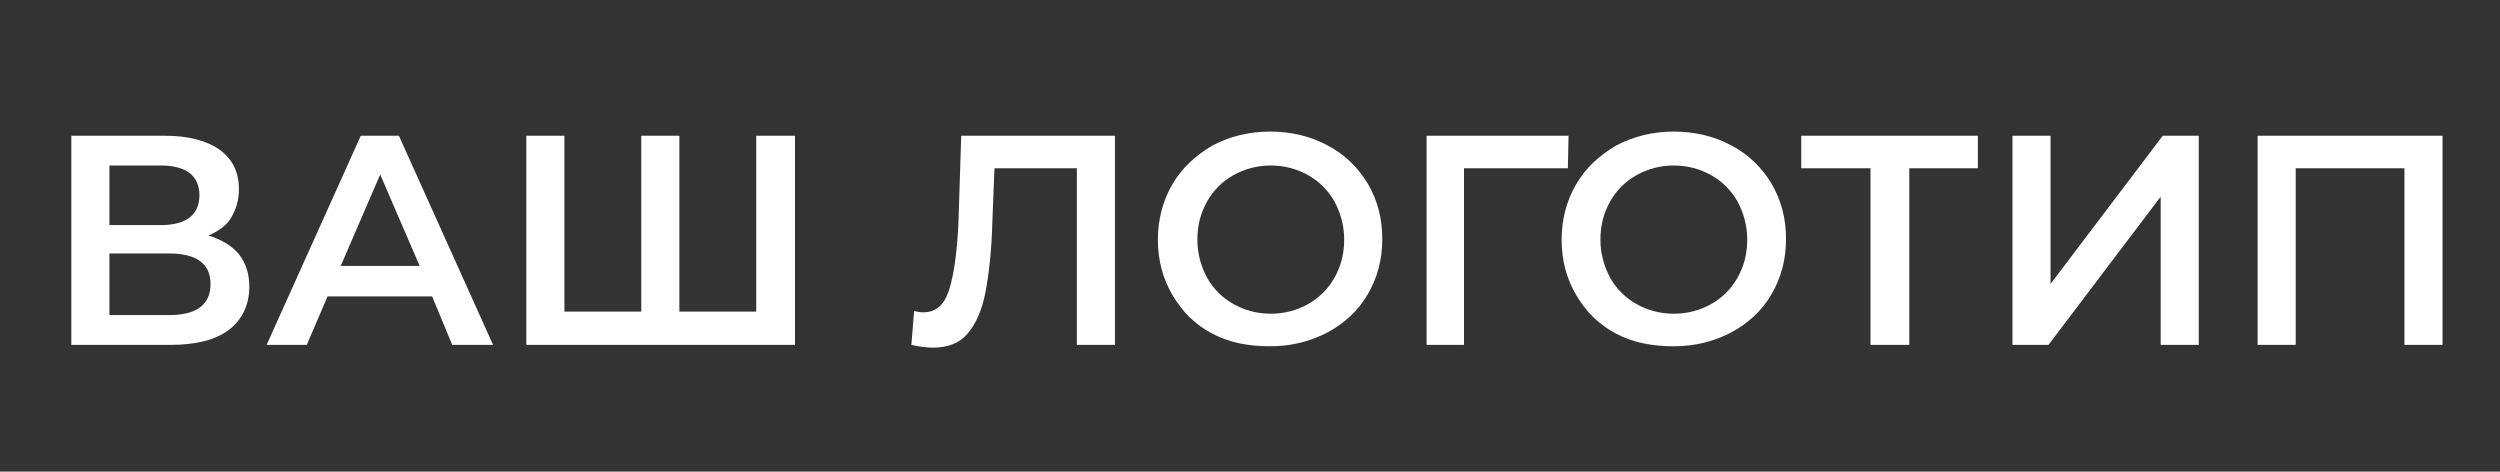
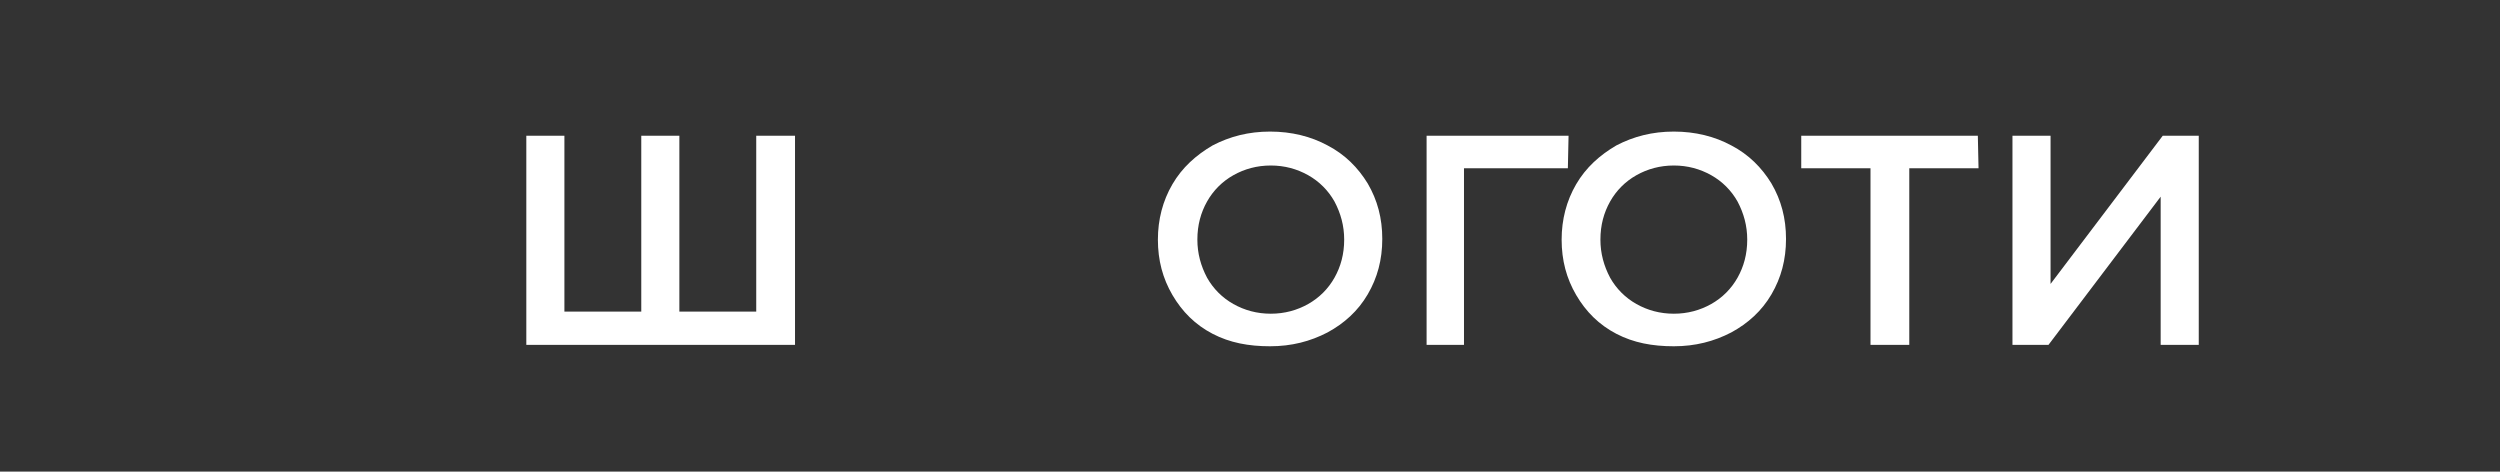
<svg xmlns="http://www.w3.org/2000/svg" version="1.1" id="Слой_1" x="0px" y="0px" viewBox="0 0 361 68.1" style="enable-background:new 0 0 361 68.1;" xml:space="preserve">
  <rect x="0" y="0" width="361" height="68.1" fill="#333333" stroke="none" />
  <style type="text/css"> .st0{fill:#FFFFFF;} </style>
  <g>
-     <path class="st0" d="M34.5,36.7c1,1.3,1.5,2.8,1.5,4.7c0,2.6-1,4.7-2.9,6.2c-2,1.5-4.8,2.2-8.5,2.2H10.3V19.6h13.5 c3.4,0,6,0.7,7.9,2c1.9,1.4,2.8,3.3,2.8,5.7c0,1.6-0.4,2.9-1.1,4.1s-1.9,2-3.3,2.6C32,34.6,33.5,35.5,34.5,36.7z M15.8,32.5h7.5 c1.8,0,3.2-0.4,4.1-1.1c0.9-0.7,1.4-1.8,1.4-3.2c0-1.4-0.5-2.5-1.4-3.2s-2.3-1.1-4.1-1.1h-7.5V32.5z M30.4,41c0-2.9-2-4.4-6-4.4 h-8.6v8.9h8.6C28.4,45.5,30.4,44,30.4,41z" />
-     <path class="st0" d="M62.4,42.8H47.3l-3,7h-5.8l13.6-30.2h5.5l13.6,30.2h-5.9L62.4,42.8z M60.6,38.4l-5.7-13.2l-5.7,13.2H60.6z" />
    <path class="st0" d="M114.8,19.6v30.2H76V19.6h5.5V45h11.1V19.6h5.5V45h11.1V19.6H114.8z" />
-     <path class="st0" d="M161,19.6v30.2h-5.5V24.3h-11.9l-0.3,7.6c-0.1,4.2-0.5,7.7-1,10.3c-0.5,2.6-1.4,4.6-2.6,6c-1.2,1.4-2.9,2-5,2 c-0.7,0-1.8-0.1-3.1-0.4l0.4-4.9c0.4,0.1,0.8,0.2,1.3,0.2c1.8,0,3-1,3.7-3.1c0.7-2.1,1.2-5.4,1.4-9.9l0.4-12.5H161z" />
    <path class="st0" d="M175.1,48.2c-2.5-1.3-4.4-3.2-5.8-5.6c-1.4-2.4-2.1-5-2.1-8c0-2.9,0.7-5.6,2.1-8c1.4-2.4,3.4-4.2,5.8-5.6 c2.5-1.3,5.2-2,8.3-2s5.9,0.7,8.3,2c2.5,1.3,4.4,3.2,5.8,5.5c1.4,2.4,2.1,5,2.1,8c0,3-0.7,5.6-2.1,8s-3.4,4.2-5.8,5.5 c-2.5,1.3-5.2,2-8.3,2S177.6,49.5,175.1,48.2z M188.9,43.9c1.6-0.9,2.9-2.2,3.8-3.8c0.9-1.6,1.4-3.4,1.4-5.5c0-2-0.5-3.8-1.4-5.5 c-0.9-1.6-2.2-2.9-3.8-3.8c-1.6-0.9-3.4-1.4-5.4-1.4s-3.8,0.5-5.4,1.4c-1.6,0.9-2.9,2.2-3.8,3.8c-0.9,1.6-1.4,3.4-1.4,5.5 c0,2,0.5,3.8,1.4,5.5c0.9,1.6,2.2,2.9,3.8,3.8c1.6,0.9,3.4,1.4,5.4,1.4S187.3,44.8,188.9,43.9z" />
    <path class="st0" d="M226.4,24.3h-15l0,25.5H206V19.6h20.5L226.4,24.3z" />
    <path class="st0" d="M233.4,48.2c-2.5-1.3-4.4-3.2-5.8-5.6s-2.1-5-2.1-8c0-2.9,0.7-5.6,2.1-8c1.4-2.4,3.4-4.2,5.8-5.6 c2.5-1.3,5.2-2,8.3-2s5.9,0.7,8.3,2c2.5,1.3,4.4,3.2,5.8,5.5c1.4,2.4,2.1,5,2.1,8c0,3-0.7,5.6-2.1,8s-3.4,4.2-5.8,5.5 c-2.5,1.3-5.2,2-8.3,2S235.9,49.5,233.4,48.2z M247.1,43.9c1.6-0.9,2.9-2.2,3.8-3.8c0.9-1.6,1.4-3.4,1.4-5.5c0-2-0.5-3.8-1.4-5.5 c-0.9-1.6-2.2-2.9-3.8-3.8c-1.6-0.9-3.4-1.4-5.4-1.4s-3.8,0.5-5.4,1.4c-1.6,0.9-2.9,2.2-3.8,3.8c-0.9,1.6-1.4,3.4-1.4,5.5 c0,2,0.5,3.8,1.4,5.5c0.9,1.6,2.2,2.9,3.8,3.8c1.6,0.9,3.4,1.4,5.4,1.4S245.5,44.8,247.1,43.9z" />
-     <path class="st0" d="M285.7,24.3h-10v25.5h-5.6V24.3h-10v-4.7h25.5V24.3z" />
+     <path class="st0" d="M285.7,24.3h-10v25.5h-5.6V24.3h-10v-4.7h25.5z" />
    <path class="st0" d="M290.6,19.6h5.5V41l16.2-21.4h5.2v30.2H312V28.4l-16.2,21.4h-5.2V19.6z" />
-     <path class="st0" d="M352.7,19.6v30.2h-5.5V24.3h-15.7v25.5H326V19.6H352.7z" />
  </g>
</svg>